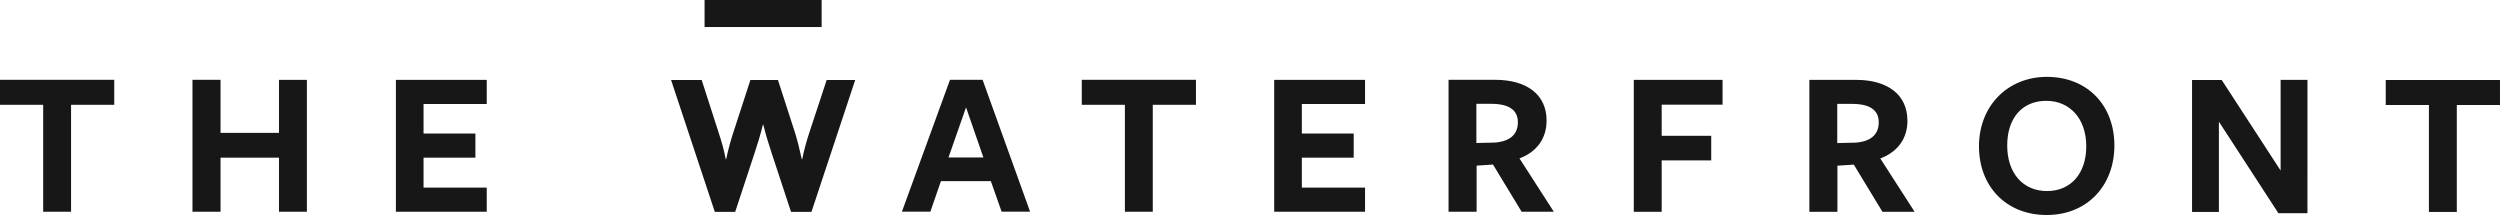
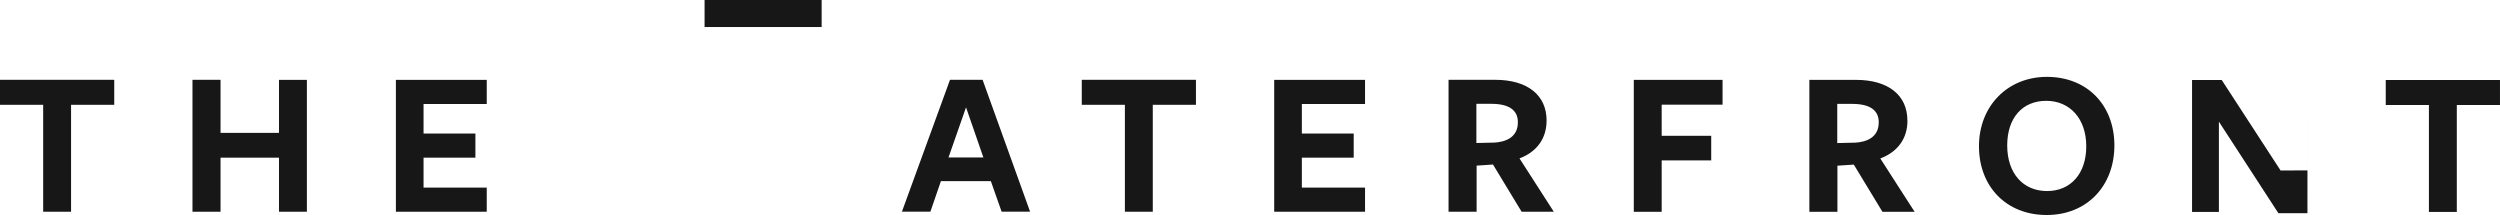
<svg xmlns="http://www.w3.org/2000/svg" id="Layer_2" viewBox="0 0 432 37.13">
  <defs>
    <style>.cls-1{fill:#181717;}</style>
  </defs>
  <g id="Layer_1-2">
-     <path class="cls-1" d="m0,18.11h7.46v18.48h4.82v-18.48h7.46v-4.32H0v4.32Zm48.21,4.85h-10.1v-9.17h-4.85v22.8h4.85v-9.35h10.1v9.35h4.82V13.8h-4.82v9.17Zm20.2,13.63h15.7v-4.17h-10.92v-5.18h8.96v-4.17h-8.96v-5.1h10.92v-4.17h-15.7v22.8Zm101.38-22.8h-5.63l-8.19,22.46-.12.33h4.92l1.82-5.28h8.63l1.86,5.28h4.92l-8.15-22.63-.06-.17Zm-5.89,13.42l3.03-8.66,3,8.66h-6.04Zm23.02-9.1h7.46v18.48h4.82v-18.48h7.46v-4.32h-19.73v4.32Zm33.26,18.48h15.7v-4.17h-10.92v-5.18h8.96v-4.17h-8.96v-5.1h10.92v-4.17h-15.7v22.8Zm47.07-15.77c0-4.4-3.32-7.03-8.88-7.03h-8.06v22.8h4.85v-7.97l2.83-.19,4.95,8.16h5.56l-5.93-9.22c3.02-1.14,4.68-3.46,4.68-6.55m-9.14,3.82l-2.99.07v-6.77h2.57c3.05,0,4.6,1.07,4.6,3.18,0,2.73-2.27,3.43-4.18,3.53m24.21,11.95h4.82v-8.88h8.56v-4.25h-8.56v-5.39h10.52v-4.28h-15.34v22.8Zm47.28-15.77c0-4.4-3.32-7.03-8.88-7.03h-8.06v22.8h4.85v-7.97l2.83-.19,4.95,8.16h5.56l-5.93-9.22c3.03-1.14,4.69-3.46,4.69-6.55m-9.14,3.82l-2.99.07v-6.77h2.57c3.05,0,4.6,1.07,4.6,3.18,0,2.73-2.27,3.43-4.18,3.53m33.24-11.38c-6.8,0-11.74,5.04-11.74,11.99s4.7,11.88,11.7,11.88,11.7-5.06,11.7-12.02-4.69-11.85-11.67-11.85m.04,19.73c-4.18,0-6.89-3.09-6.89-7.88s2.65-7.71,6.74-7.71,6.92,3.08,6.92,7.85-2.72,7.74-6.78,7.74m40.36-3.55l-10.1-15.53-.07-.11h-5.13v22.8h4.64v-15.6l10.21,15.71.07.11h5.02V13.8h-4.64v15.64Zm18.17-15.64v4.32h7.46v18.48h4.82v-18.48h7.46v-4.32h-19.73Z" />
+     <path class="cls-1" d="m0,18.11h7.46v18.48h4.82v-18.48h7.46v-4.32H0v4.32Zm48.21,4.85h-10.1v-9.17h-4.85v22.8h4.85v-9.35h10.1v9.35h4.82V13.8h-4.82v9.17Zm20.2,13.63h15.7v-4.17h-10.92v-5.18h8.96v-4.17h-8.96v-5.1h10.92v-4.17h-15.7v22.8Zm101.38-22.8h-5.63l-8.19,22.46-.12.33h4.92l1.82-5.28h8.63l1.86,5.28h4.92l-8.15-22.63-.06-.17Zm-5.89,13.42l3.03-8.66,3,8.66h-6.04Zm23.02-9.1h7.46v18.48h4.82v-18.48h7.46v-4.32h-19.73v4.32Zm33.26,18.48h15.7v-4.17h-10.92v-5.18h8.96v-4.17h-8.96v-5.1h10.92v-4.17h-15.7v22.8Zm47.07-15.77c0-4.4-3.32-7.03-8.88-7.03h-8.06v22.8h4.85v-7.97l2.83-.19,4.95,8.16h5.56l-5.93-9.22c3.02-1.14,4.68-3.46,4.68-6.55m-9.14,3.82l-2.99.07v-6.77h2.57c3.05,0,4.6,1.07,4.6,3.18,0,2.73-2.27,3.43-4.18,3.53m24.21,11.95h4.82v-8.88h8.56v-4.25h-8.56v-5.39h10.52v-4.28h-15.34v22.8Zm47.28-15.77c0-4.4-3.32-7.03-8.88-7.03h-8.06v22.8h4.85v-7.97l2.83-.19,4.95,8.16h5.56l-5.93-9.22c3.03-1.14,4.69-3.46,4.69-6.55m-9.14,3.82l-2.99.07v-6.77h2.57c3.05,0,4.6,1.07,4.6,3.18,0,2.73-2.27,3.43-4.18,3.53m33.24-11.38c-6.8,0-11.74,5.04-11.74,11.99s4.7,11.88,11.7,11.88,11.7-5.06,11.7-12.02-4.69-11.85-11.67-11.85m.04,19.73c-4.18,0-6.89-3.09-6.89-7.88s2.65-7.71,6.74-7.71,6.92,3.08,6.92,7.85-2.72,7.74-6.78,7.74m40.36-3.55l-10.1-15.53-.07-.11h-5.13v22.8h4.64v-15.6l10.21,15.71.07.11h5.02V13.8v15.64Zm18.17-15.64v4.32h7.46v18.48h4.82v-18.48h7.46v-4.32h-19.73Z" />
    <rect class="cls-1" x="121.75" width="20.23" height="4.67" />
-     <path class="cls-1" d="m140.2,36.61h-3.51l-3.3-10.01c-.5-1.53-.99-3.05-1.49-5.04h-.07c-.5,1.99-.99,3.55-1.49,5.04l-3.3,10.01h-3.52l-7.56-22.79h5.29l2.95,9.16c.46,1.39.89,2.84,1.21,4.54h.07c.36-1.7.75-3.12,1.21-4.54l2.98-9.16h4.76l2.95,9.12c.39,1.24.82,2.95,1.17,4.58h.07c.32-1.63.78-3.23,1.21-4.54l3.02-9.16h4.93l-7.56,22.79Z" />
  </g>
</svg>